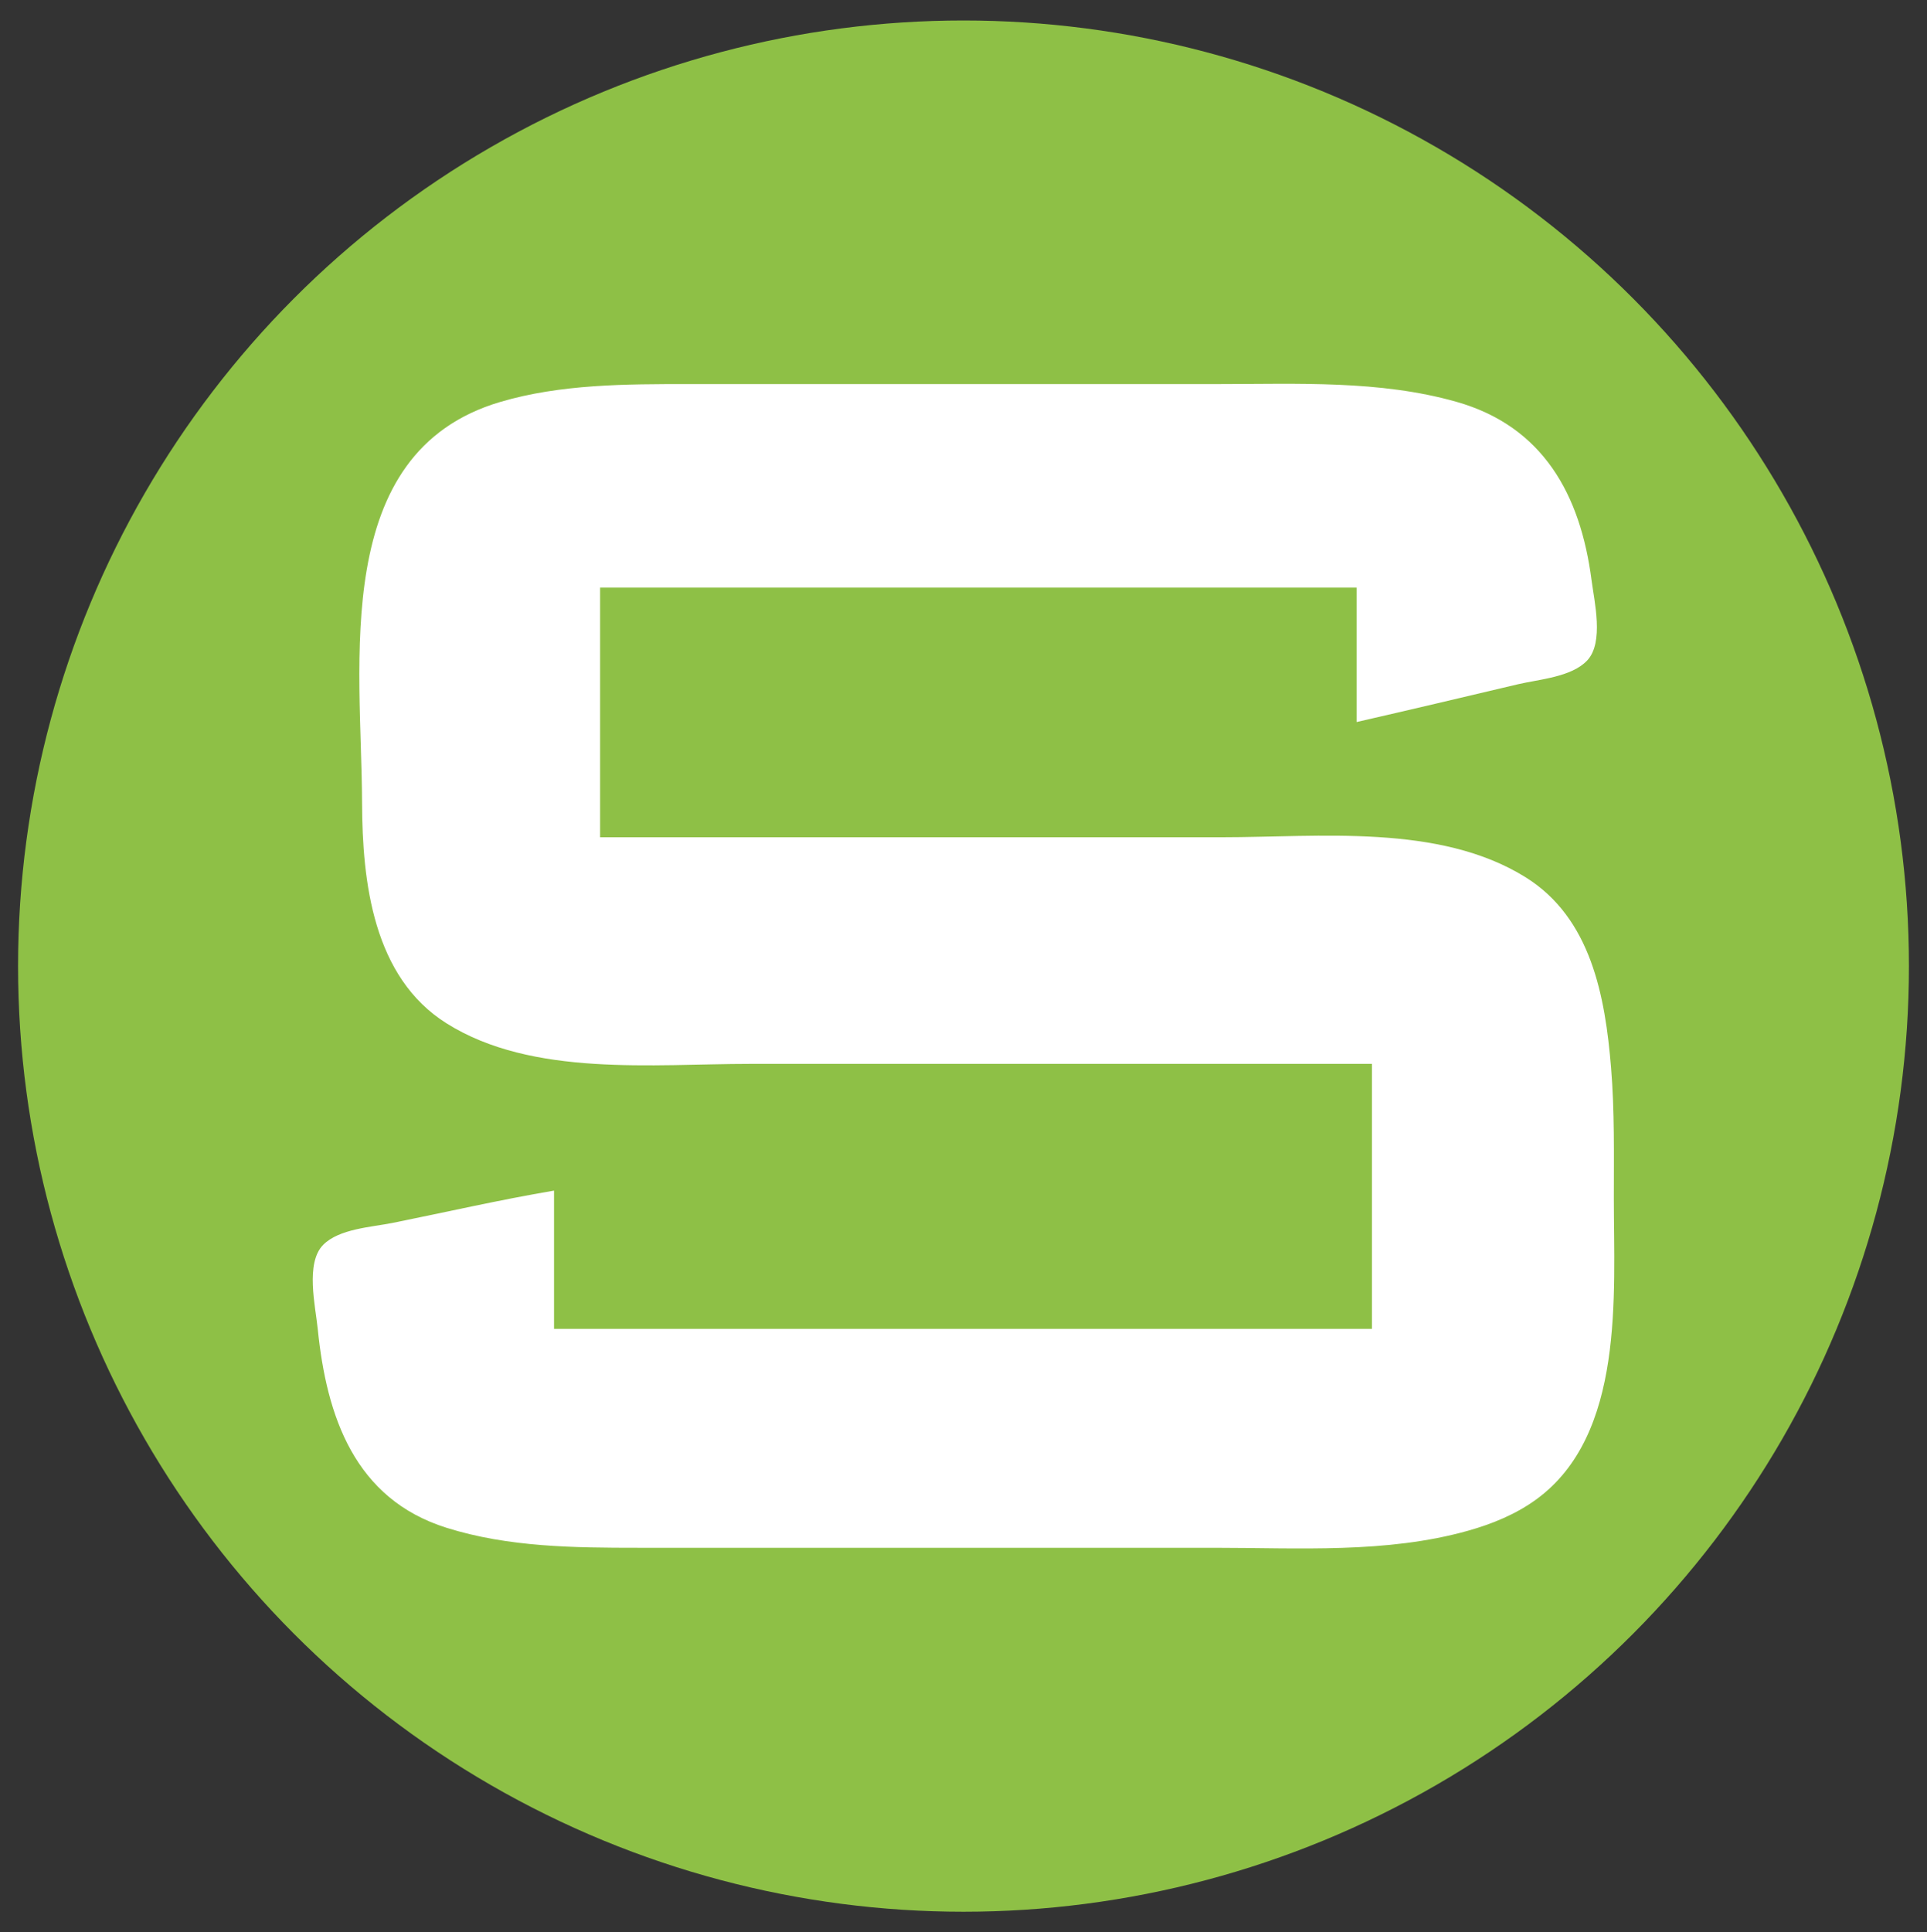
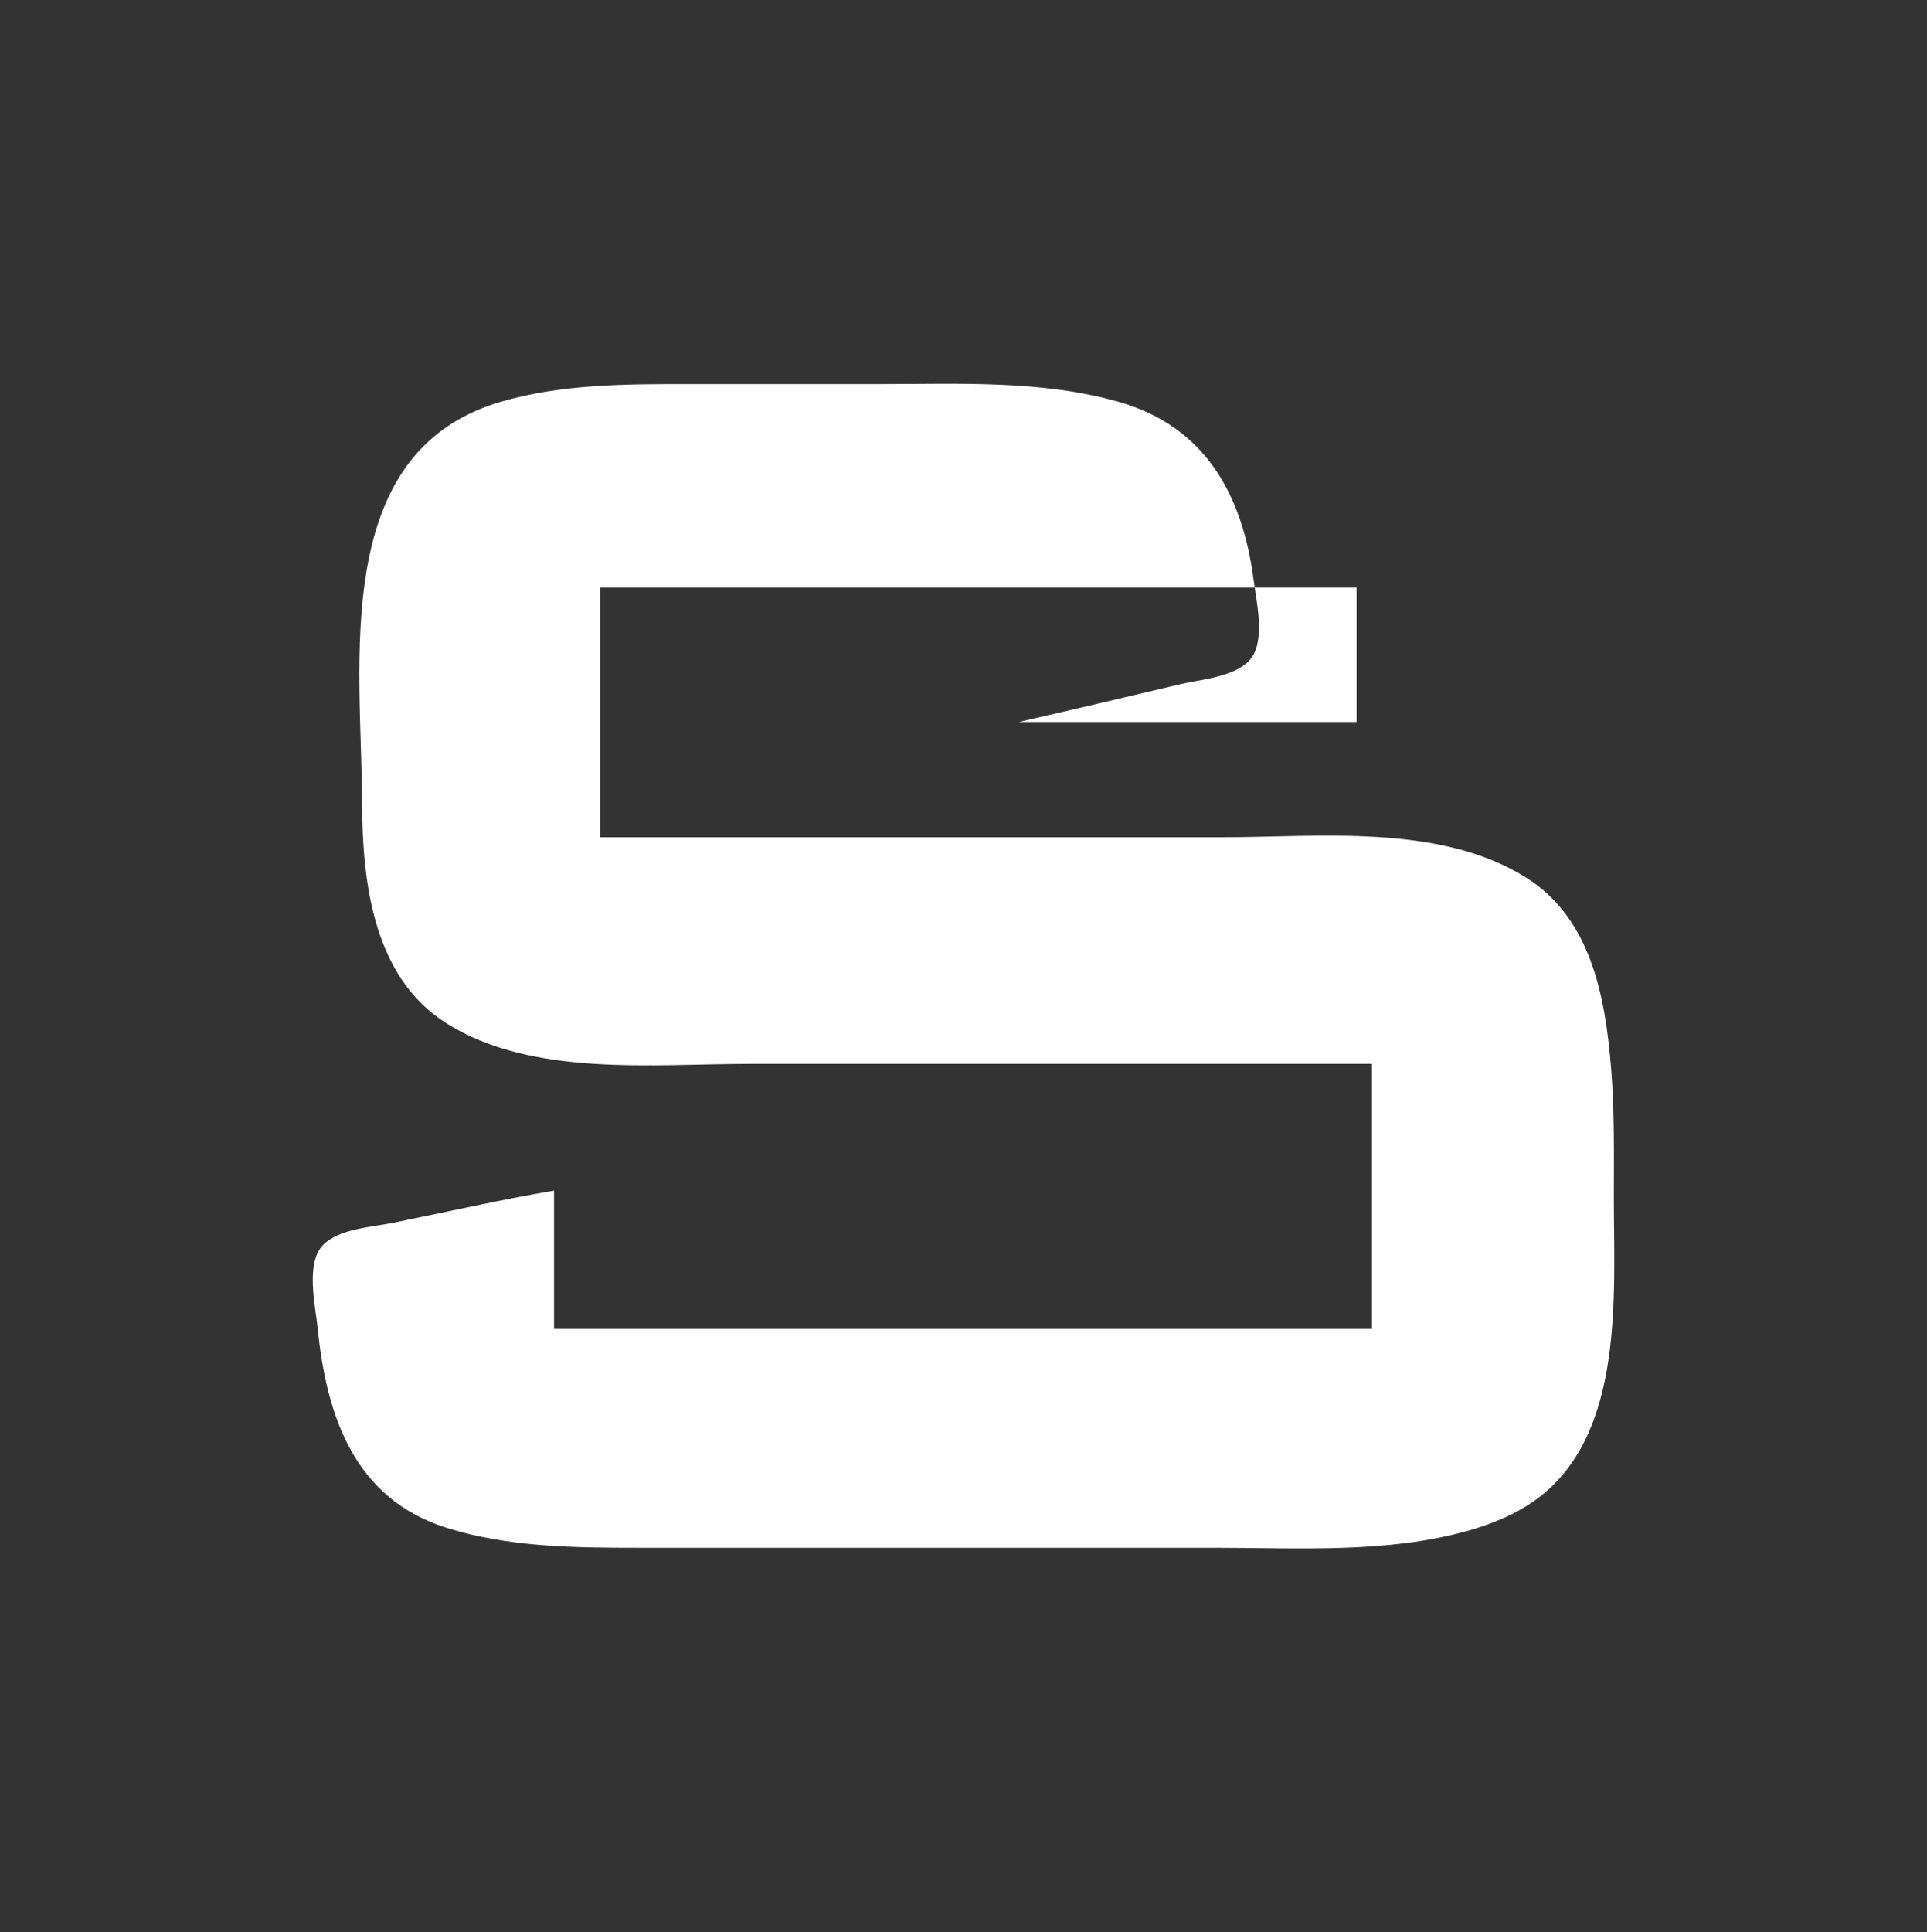
<svg xmlns="http://www.w3.org/2000/svg" xmlns:ns1="http://www.inkscape.org/namespaces/inkscape" xmlns:ns2="http://sodipodi.sourceforge.net/DTD/sodipodi-0.dtd" width="132.778mm" height="133.111mm" viewBox="0 0 132.778 133.111" version="1.1" id="svg1" xml:space="preserve" ns1:version="1.4 (86a8ad7, 2024-10-11)" ns2:docname="staged-events-icon.svg">
  <rect x="0" y="0" width="132.778" height="133.111" fill="#333333" stroke="none" />
  <ns2:namedview id="namedview1" pagecolor="#ffffff" bordercolor="#000000" borderopacity="0.25" ns1:showpageshadow="2" ns1:pageopacity="0.0" ns1:pagecheckerboard="0" ns1:deskcolor="#d1d1d1" ns1:document-units="mm" ns1:zoom="1.4702524" ns1:cx="441.42081" ns1:cy="220.03025" ns1:window-width="2560" ns1:window-height="1369" ns1:window-x="-8" ns1:window-y="-8" ns1:window-maximized="1" ns1:current-layer="layer1" />
  <defs id="defs1" />
  <g ns1:label="Layer 1" ns1:groupmode="layer" id="layer1" transform="translate(-49.131,-45.236)">
-     <circle style="fill:#8ec046;stroke-width:0.265" id="path2" cx="115.52" cy="111.792" r="65.145" />
-     <path style="display:inline;fill:#ffffff;stroke:none;fill-opacity:1" d="m 142.603,94.977 v -9.26 H 90.48 v 17.198 h 42.863 c 6.685,0 14.937,-0.952 20.894,2.748 4.53,2.814 5.498,8.218 5.903,13.127 0.247,2.994 0.191,5.994 0.191,8.996 0,6.667 0.764,16.277 -5.327,20.733 -1.408,1.03 -3.056,1.703 -4.727,2.172 -5.622,1.579 -11.689,1.173 -17.462,1.173 h -26.723 l -12.965,-1e-5 c -4.423,-1.7e-4 -8.967,-0.039 -13.229,-1.378 -6.319,-1.985 -8.266,-7.647 -8.874,-13.703 -0.157,-1.56 -0.864,-4.525 0.37,-5.783 1.099,-1.119 3.346,-1.226 4.8,-1.519 3.703,-0.747 7.387,-1.592 11.112,-2.223 v 9.525 h 56.356 v -18.256 h -42.862 c -6.648,0 -14.981,0.921 -20.89,-2.785 -5.077,-3.184 -5.813,-9.741 -5.832,-15.207 -0.033,-9.604 -2.257,-24.131 9.523,-27.609 4.168,-1.231 8.658,-1.231 12.965,-1.231 l 13.229,-8e-6 h 23.283 c 5.444,0 11.108,-0.281 16.404,1.221 5.986,1.697 8.546,6.41 9.311,12.273 0.196,1.503 0.866,4.295 -0.291,5.539 -1.076,1.157 -3.334,1.306 -4.787,1.649 -3.702,0.875 -7.404,1.754 -11.112,2.601 z" id="path9825" ns2:nodetypes="ccccsssssssccssssccccssssccsssssc" />
+     <path style="display:inline;fill:#ffffff;stroke:none;fill-opacity:1" d="m 142.603,94.977 v -9.26 H 90.48 v 17.198 h 42.863 c 6.685,0 14.937,-0.952 20.894,2.748 4.53,2.814 5.498,8.218 5.903,13.127 0.247,2.994 0.191,5.994 0.191,8.996 0,6.667 0.764,16.277 -5.327,20.733 -1.408,1.03 -3.056,1.703 -4.727,2.172 -5.622,1.579 -11.689,1.173 -17.462,1.173 h -26.723 l -12.965,-1e-5 c -4.423,-1.7e-4 -8.967,-0.039 -13.229,-1.378 -6.319,-1.985 -8.266,-7.647 -8.874,-13.703 -0.157,-1.56 -0.864,-4.525 0.37,-5.783 1.099,-1.119 3.346,-1.226 4.8,-1.519 3.703,-0.747 7.387,-1.592 11.112,-2.223 v 9.525 h 56.356 v -18.256 h -42.862 c -6.648,0 -14.981,0.921 -20.89,-2.785 -5.077,-3.184 -5.813,-9.741 -5.832,-15.207 -0.033,-9.604 -2.257,-24.131 9.523,-27.609 4.168,-1.231 8.658,-1.231 12.965,-1.231 l 13.229,-8e-6 c 5.444,0 11.108,-0.281 16.404,1.221 5.986,1.697 8.546,6.41 9.311,12.273 0.196,1.503 0.866,4.295 -0.291,5.539 -1.076,1.157 -3.334,1.306 -4.787,1.649 -3.702,0.875 -7.404,1.754 -11.112,2.601 z" id="path9825" ns2:nodetypes="ccccsssssssccssssccccssssccsssssc" />
  </g>
</svg>